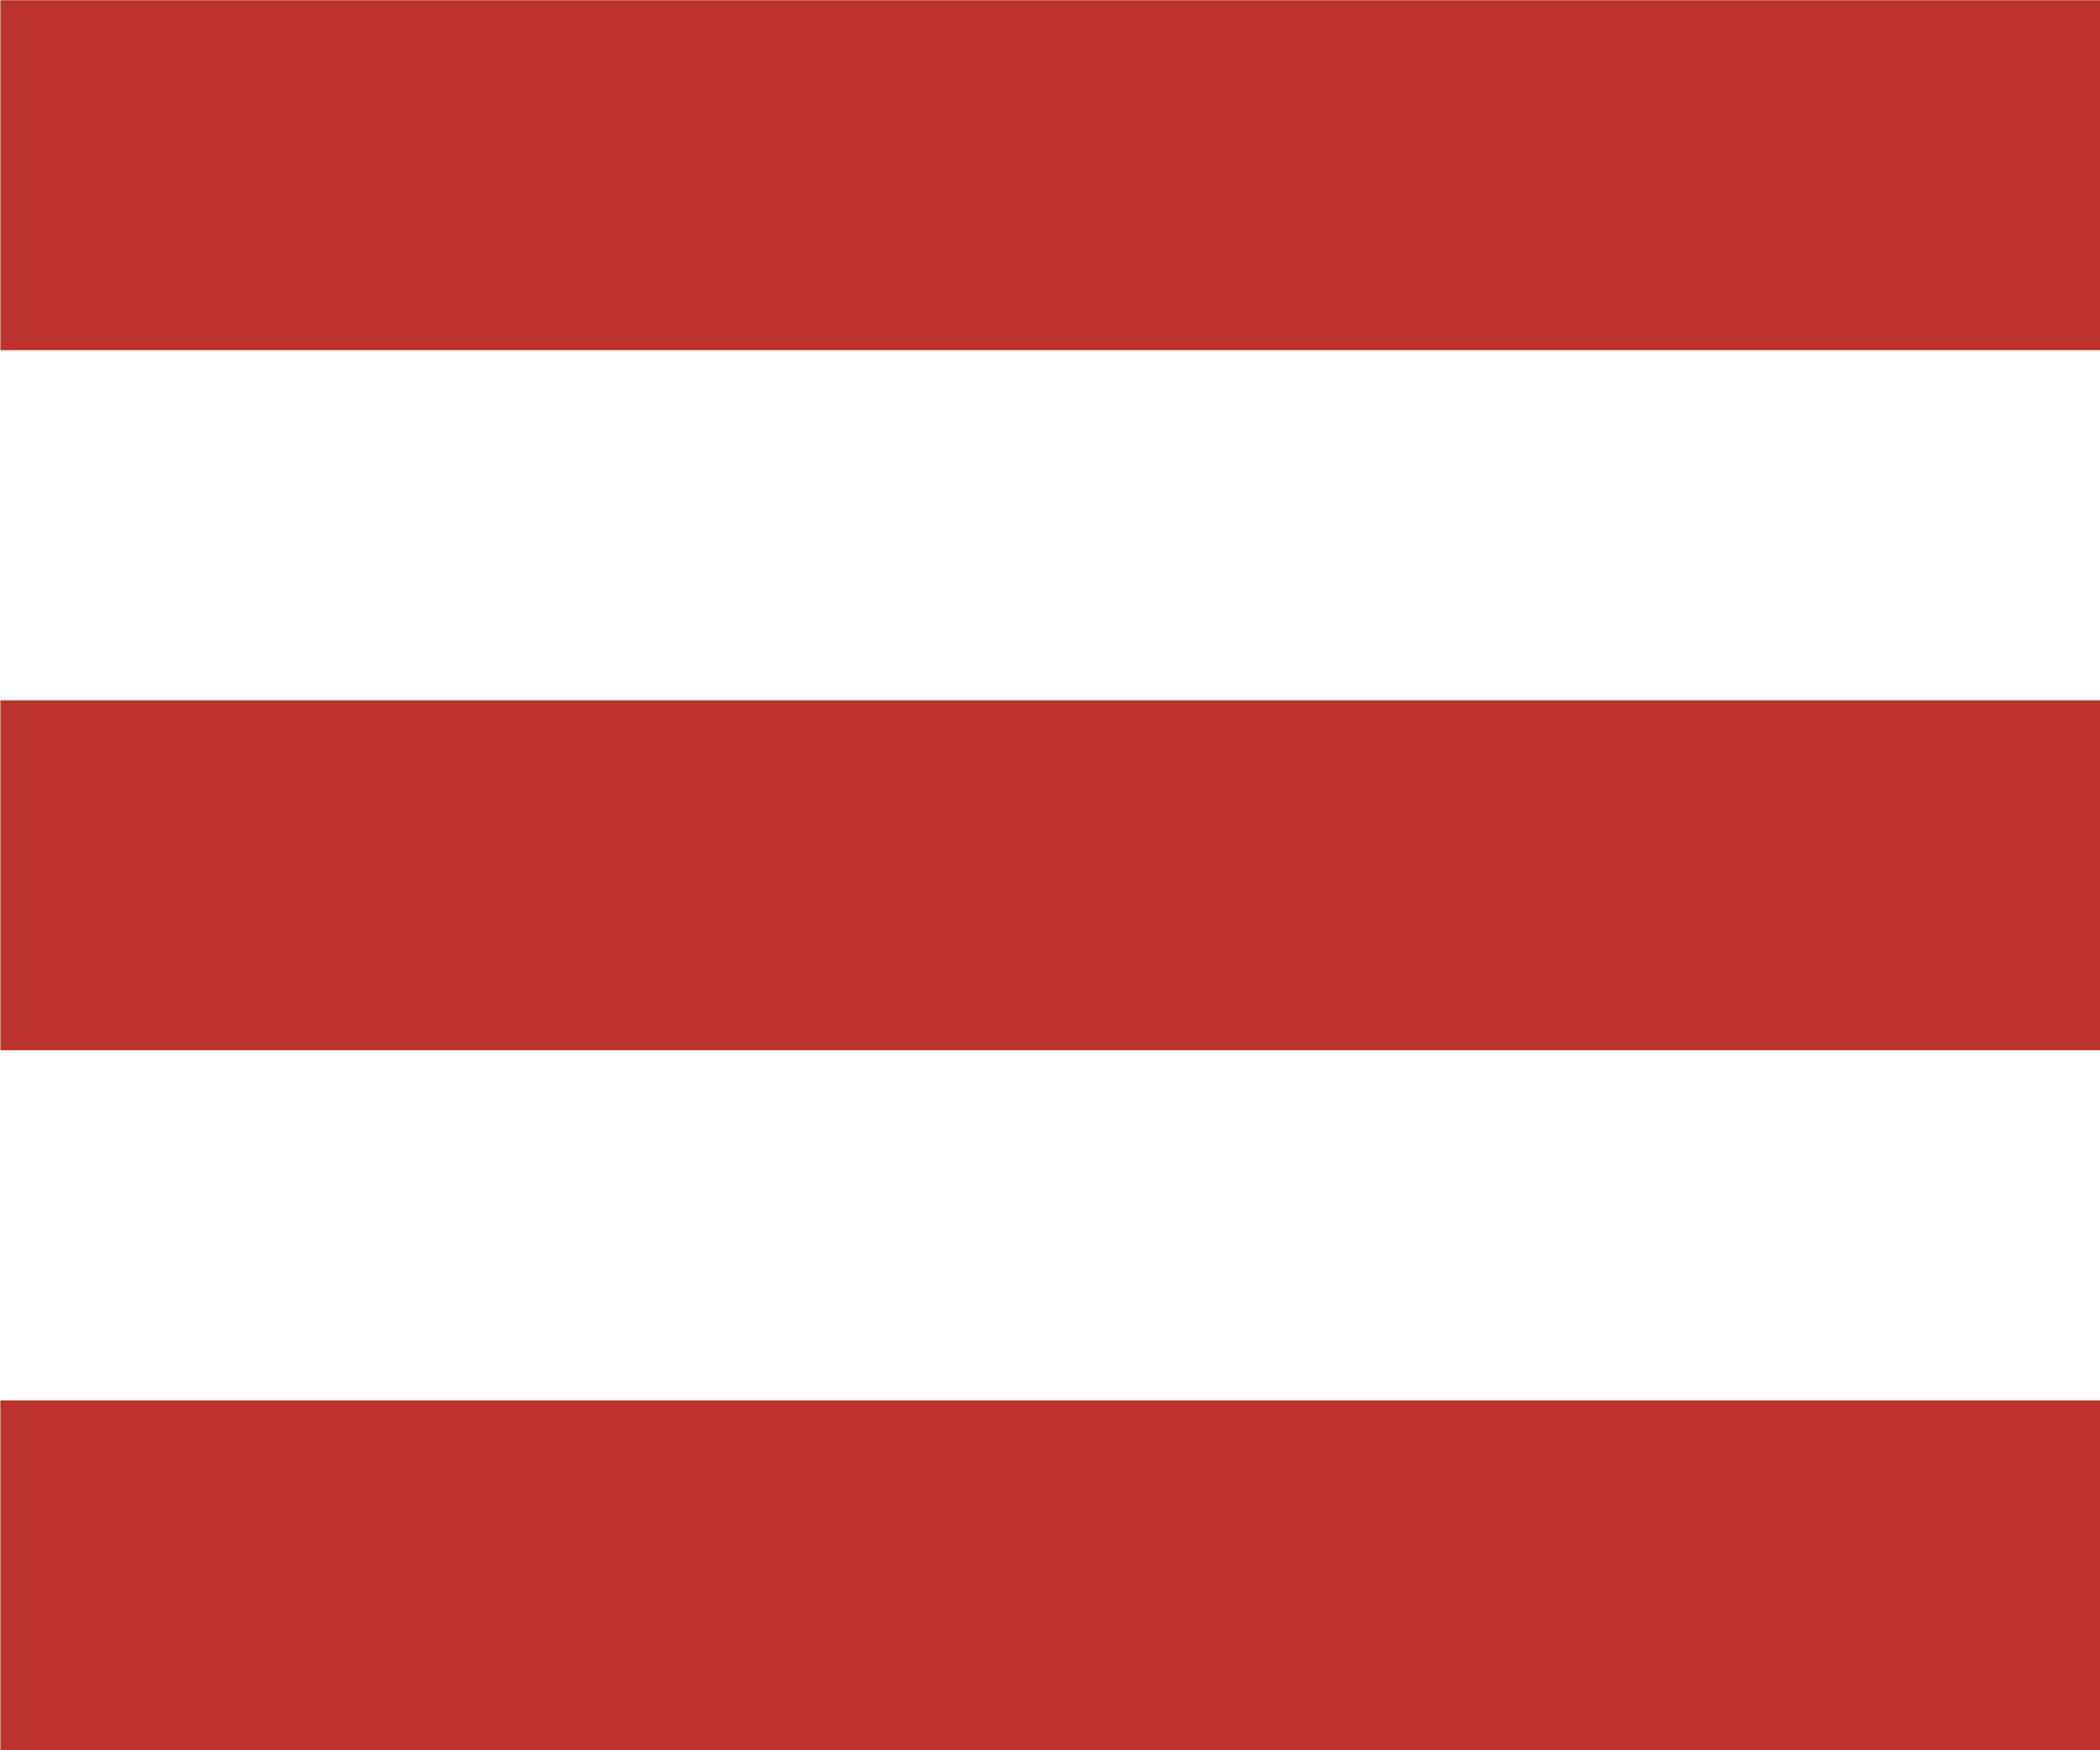
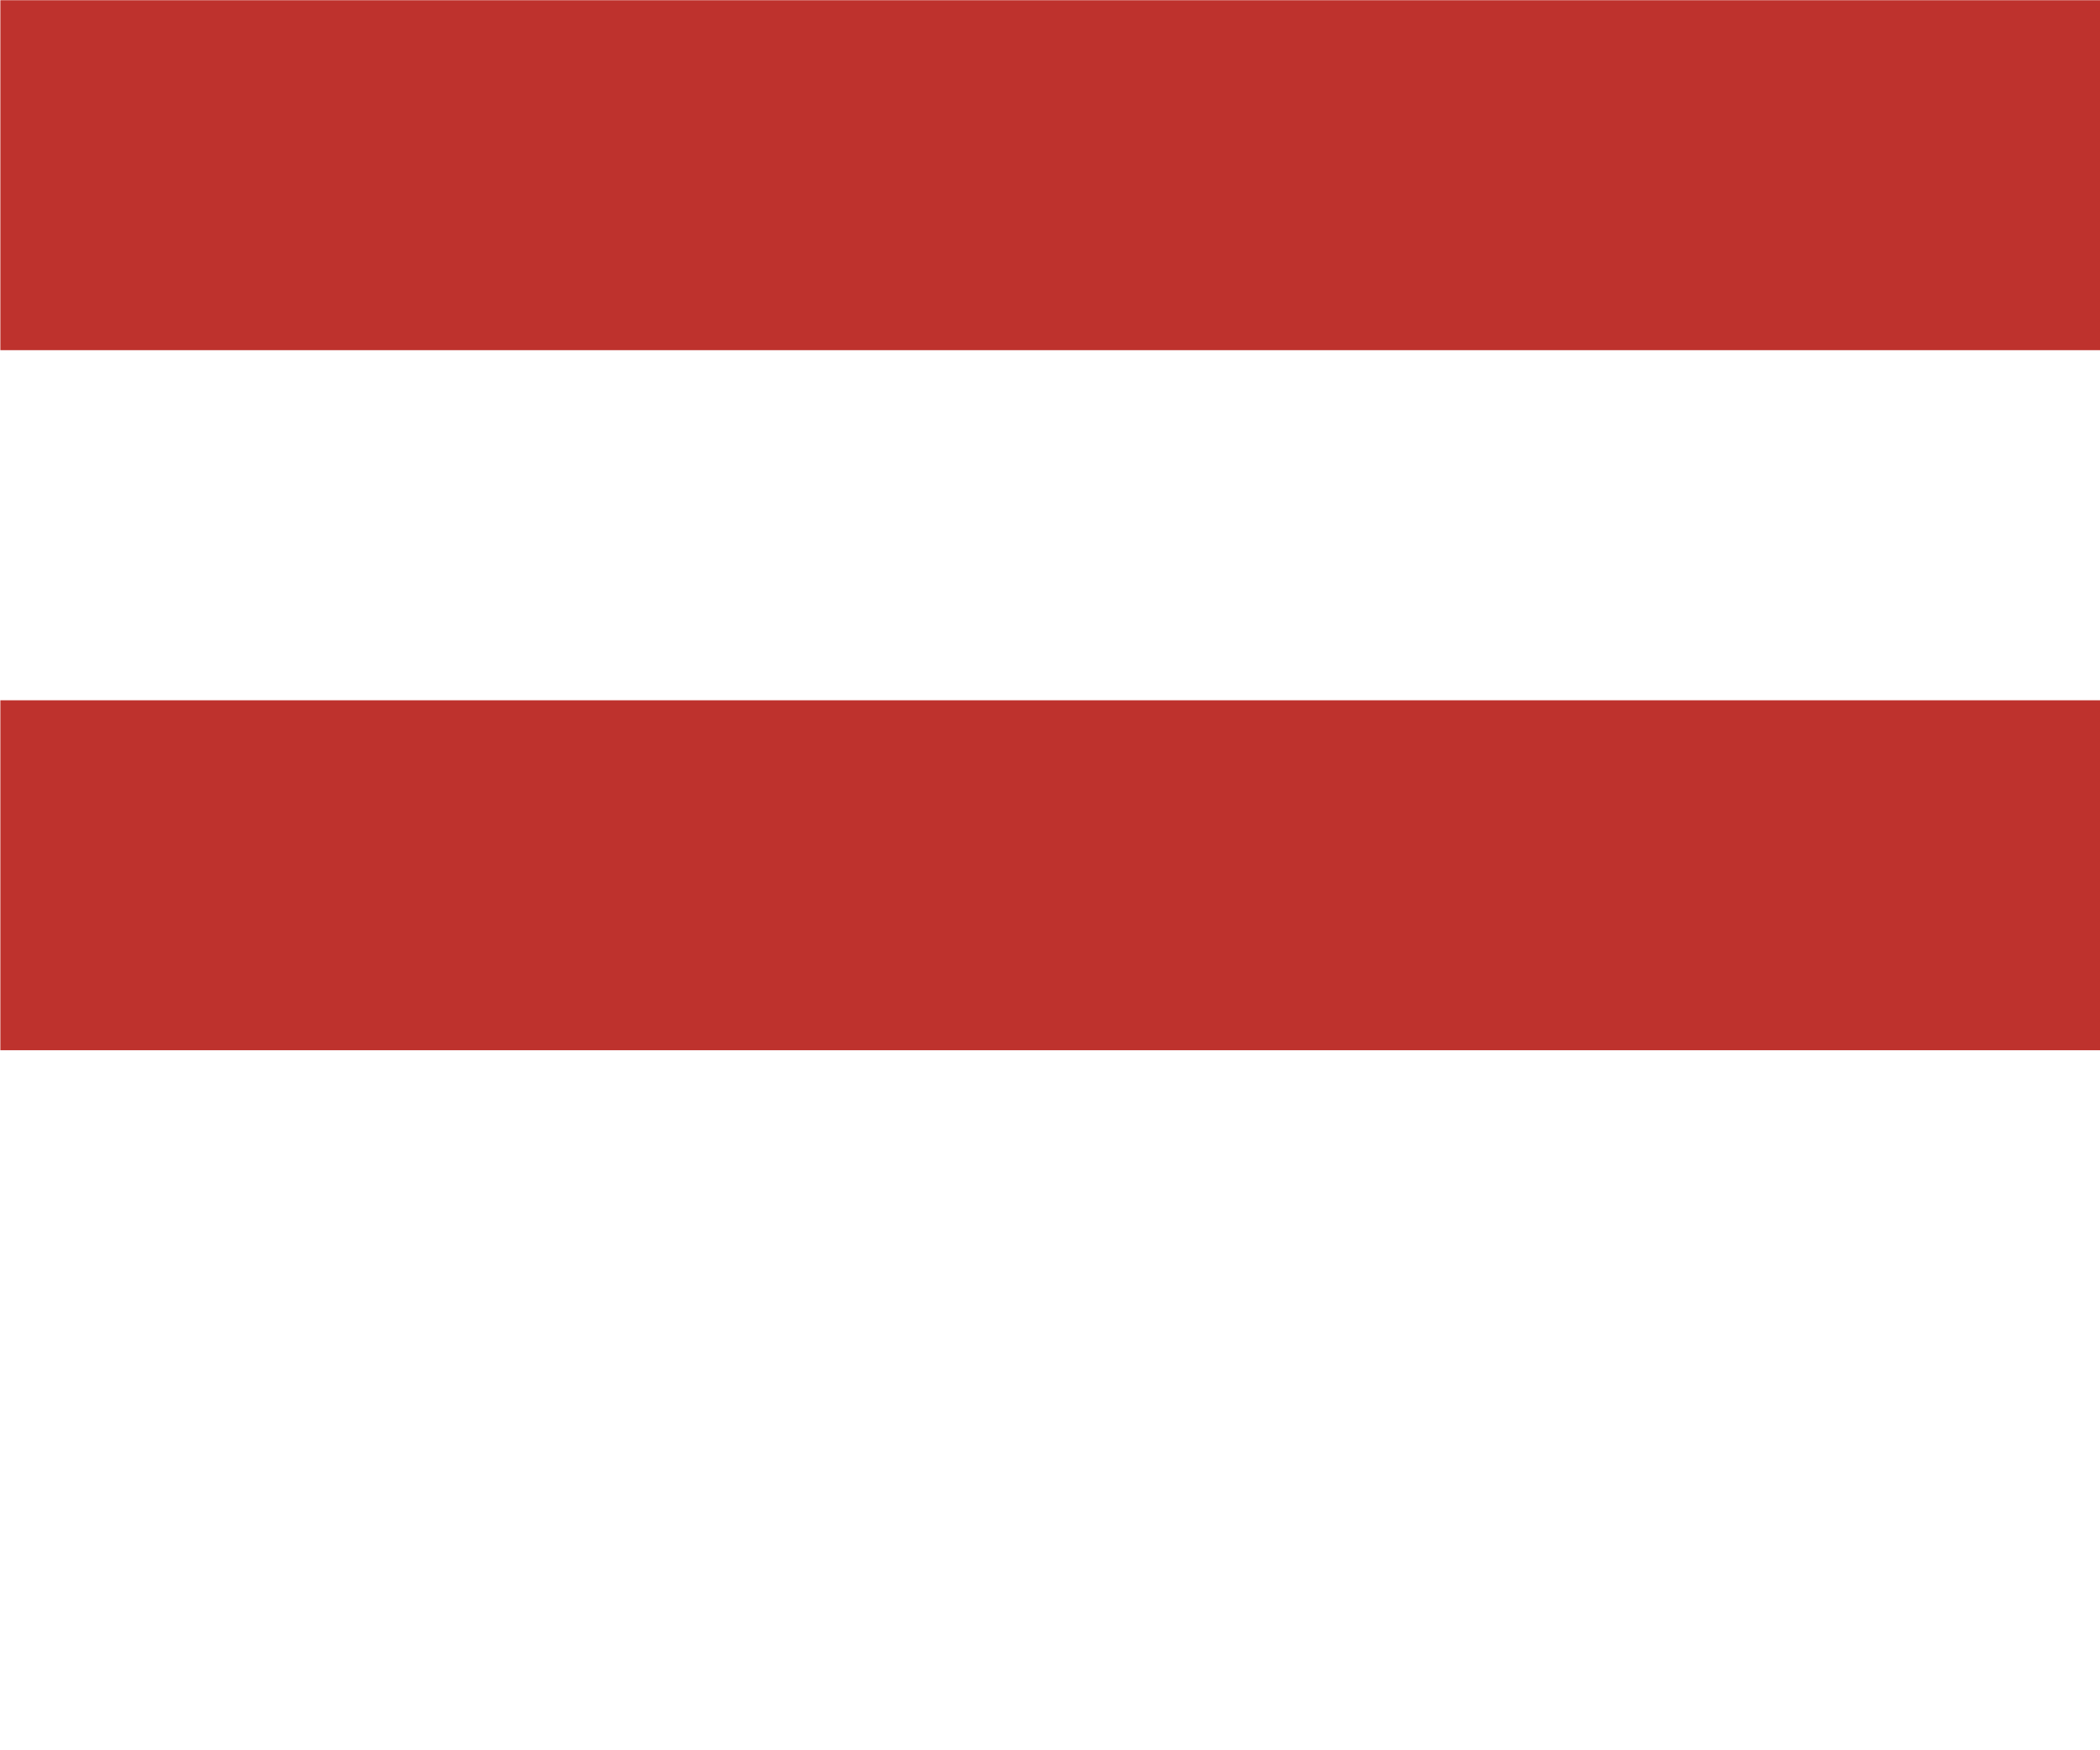
<svg xmlns="http://www.w3.org/2000/svg" width="100%" height="100%" viewBox="0 0 60 50" version="1.1" xml:space="preserve" style="fill-rule:evenodd;clip-rule:evenodd;stroke-linejoin:round;stroke-miterlimit:2;">
  <g transform="matrix(1,0,0,0.817,-1120,-20)">
    <g>
      <g id="menu">
        <g transform="matrix(0.567,0,0,0.526,582.382,67.297)">
          <rect x="948.198" y="-81.387" width="105.822" height="23.263" style="fill:rgb(190,50,45);" />
        </g>
        <g transform="matrix(0.567,0,0,0.526,582.382,91.775)">
          <rect x="948.198" y="-81.387" width="105.822" height="23.263" style="fill:rgb(190,50,45);" />
        </g>
        <g transform="matrix(0.567,0,0,0.526,582.382,116.253)">
-           <rect x="948.198" y="-81.387" width="105.822" height="23.263" style="fill:rgb(190,50,45);" />
-         </g>
+           </g>
      </g>
    </g>
  </g>
</svg>